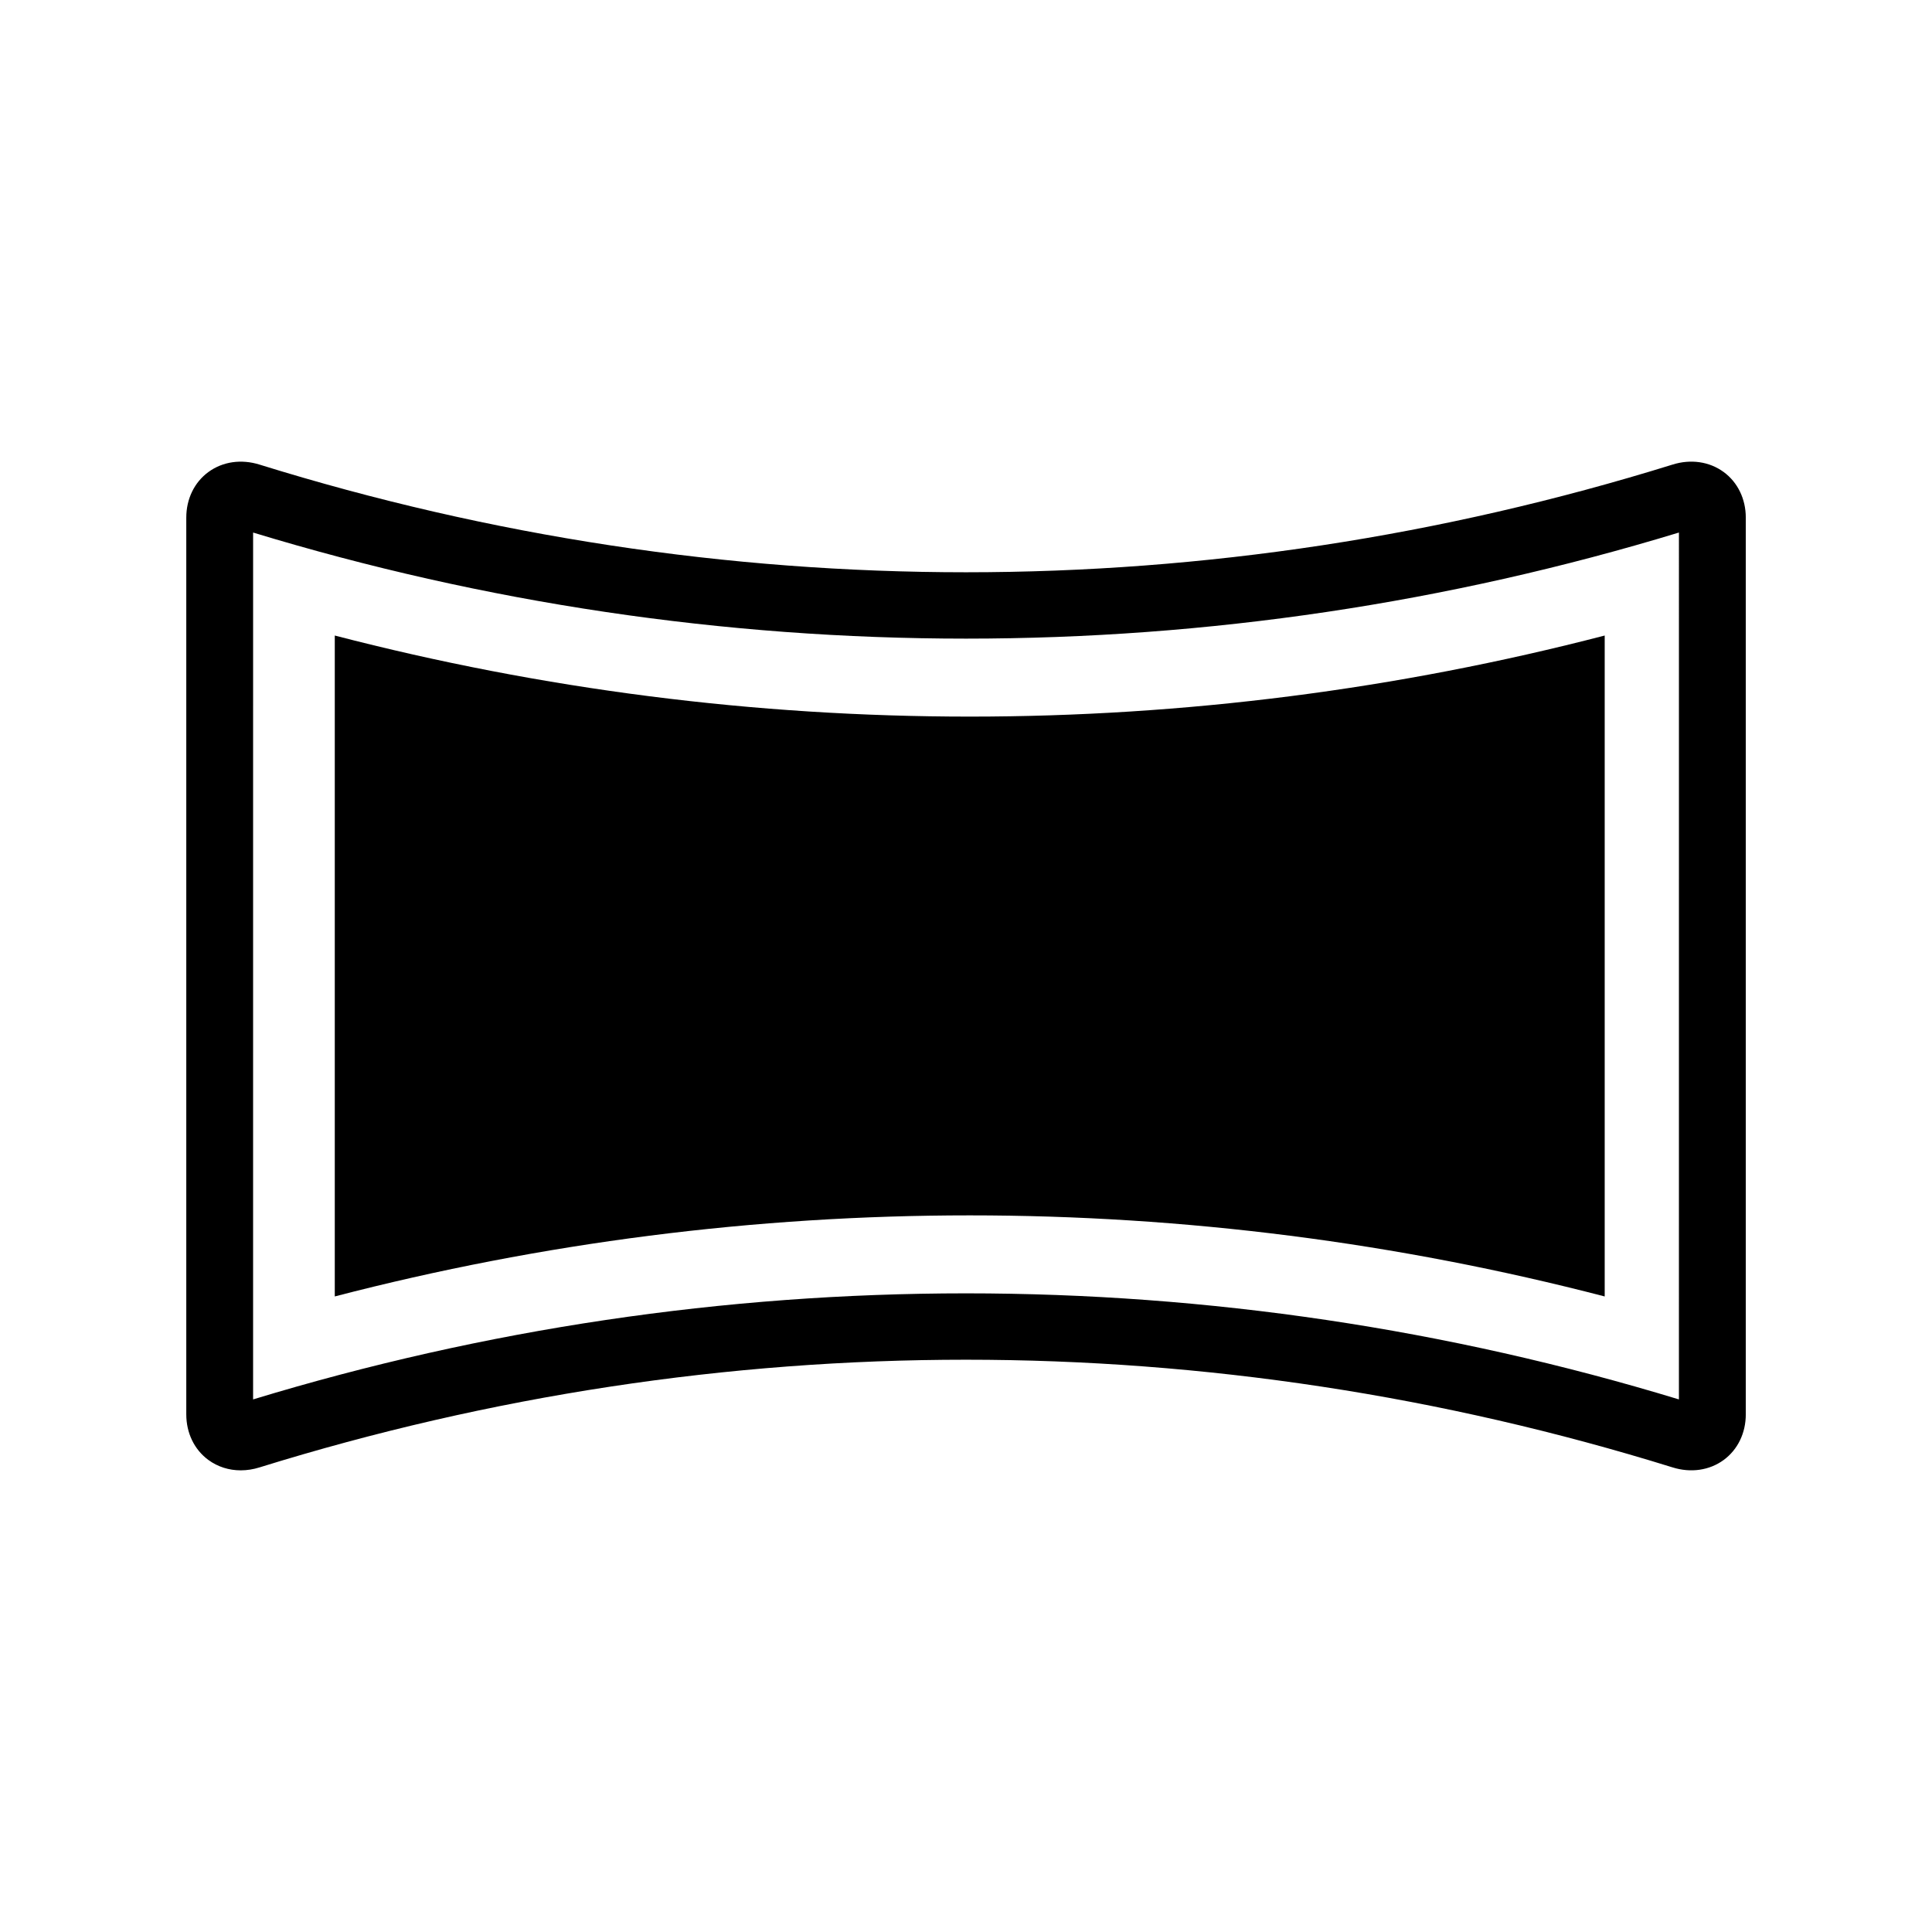
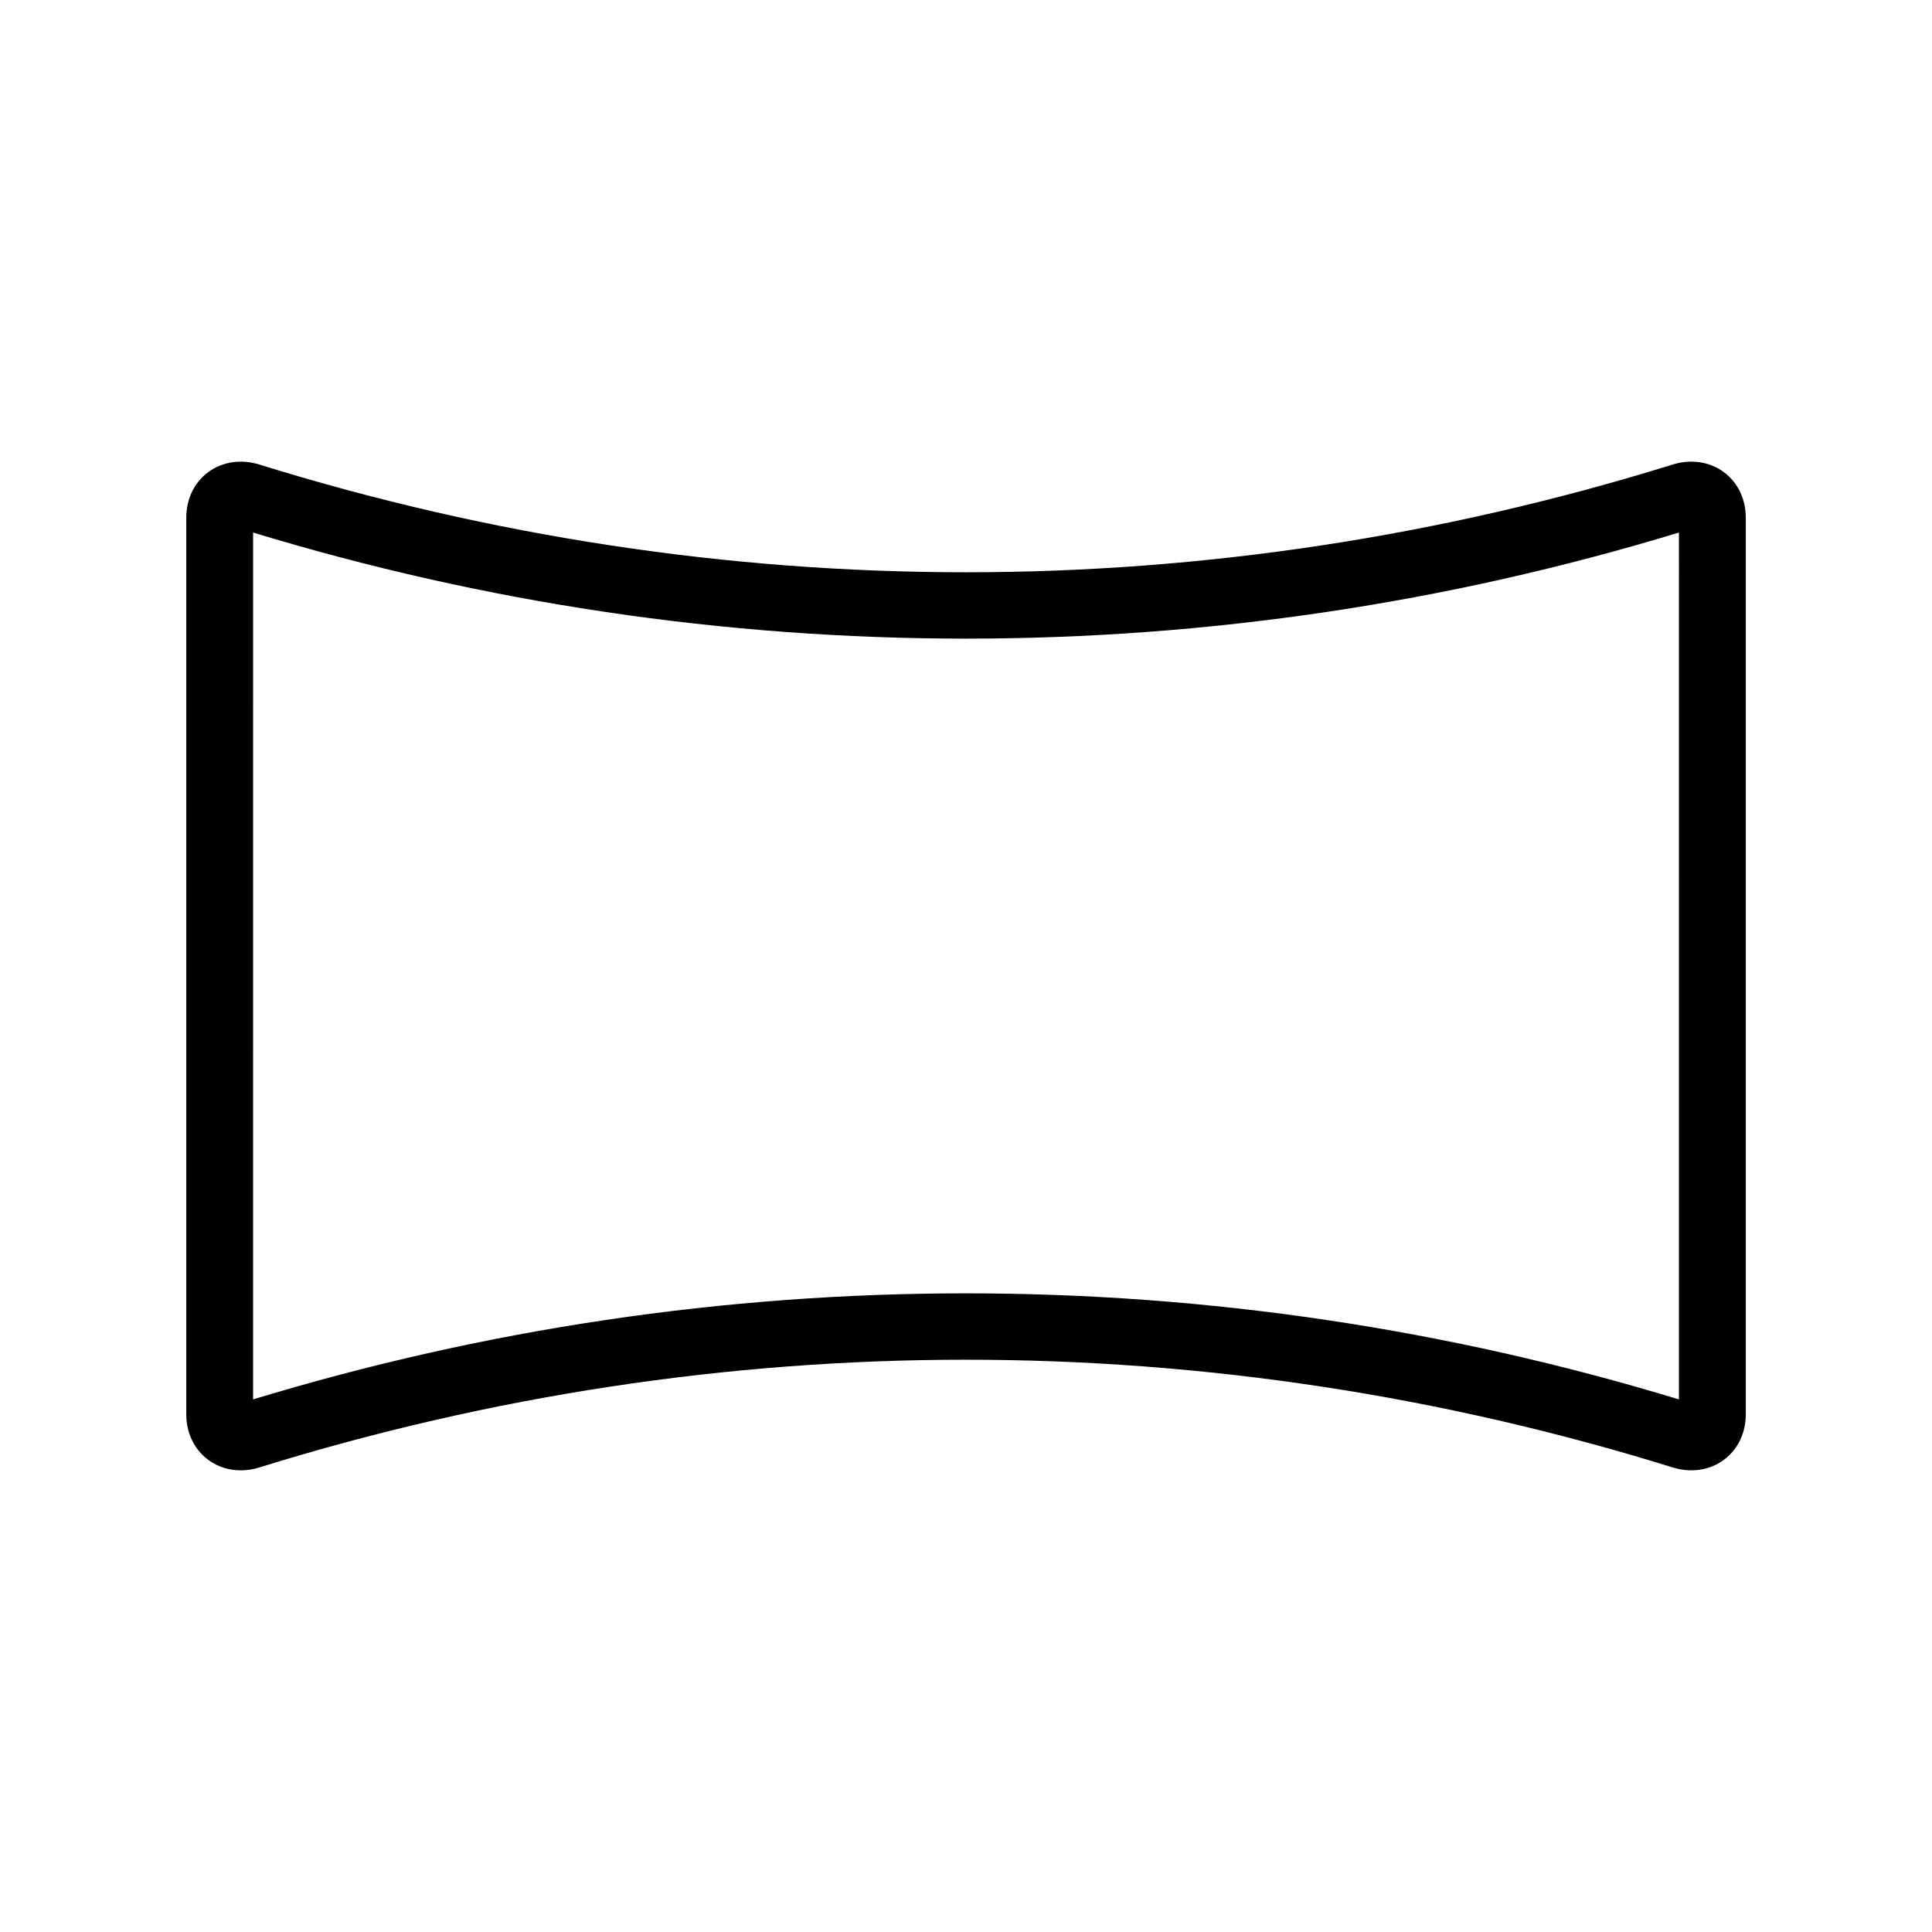
<svg xmlns="http://www.w3.org/2000/svg" fill="#000000" width="800px" height="800px" version="1.1" viewBox="144 144 512 512">
  <g>
    <path d="m600.79 269.09c-3.777-2.773-8.73-3.484-13.551-1.969-122.49 38.047-251.97 38.047-374.43 0.012-4.856-1.527-9.805-0.812-13.586 1.961-3.723 2.727-5.856 7.133-5.856 12.082v237.64c0 4.953 2.133 9.359 5.859 12.09 2.477 1.816 5.453 2.75 8.57 2.75 1.641 0 3.316-0.258 4.981-0.781 122.48-38.047 251.96-38.043 374.45-0.008 4.848 1.523 9.793 0.805 13.57-1.961 3.723-2.731 5.856-7.137 5.856-12.09v-237.64c0-4.949-2.137-9.355-5.856-12.086zm-11.859 245.77c-61.293-18.656-124.84-28.109-188.93-28.109-64.082 0-127.61 9.453-188.93 28.109l0.004-229.73c61.293 18.656 124.84 28.113 188.93 28.113 0.004 0-0.004 0 0 0 64.078 0 127.61-9.453 188.93-28.113z" />
-     <path d="m232.72 487.57c54.926-14.27 111.38-21.484 168.27-21.484 56.859 0 113.3 7.211 168.27 21.488v-175.15c-54.926 14.266-111.38 21.484-168.27 21.484-56.879 0-113.34-7.219-168.27-21.484z" />
  </g>
</svg>